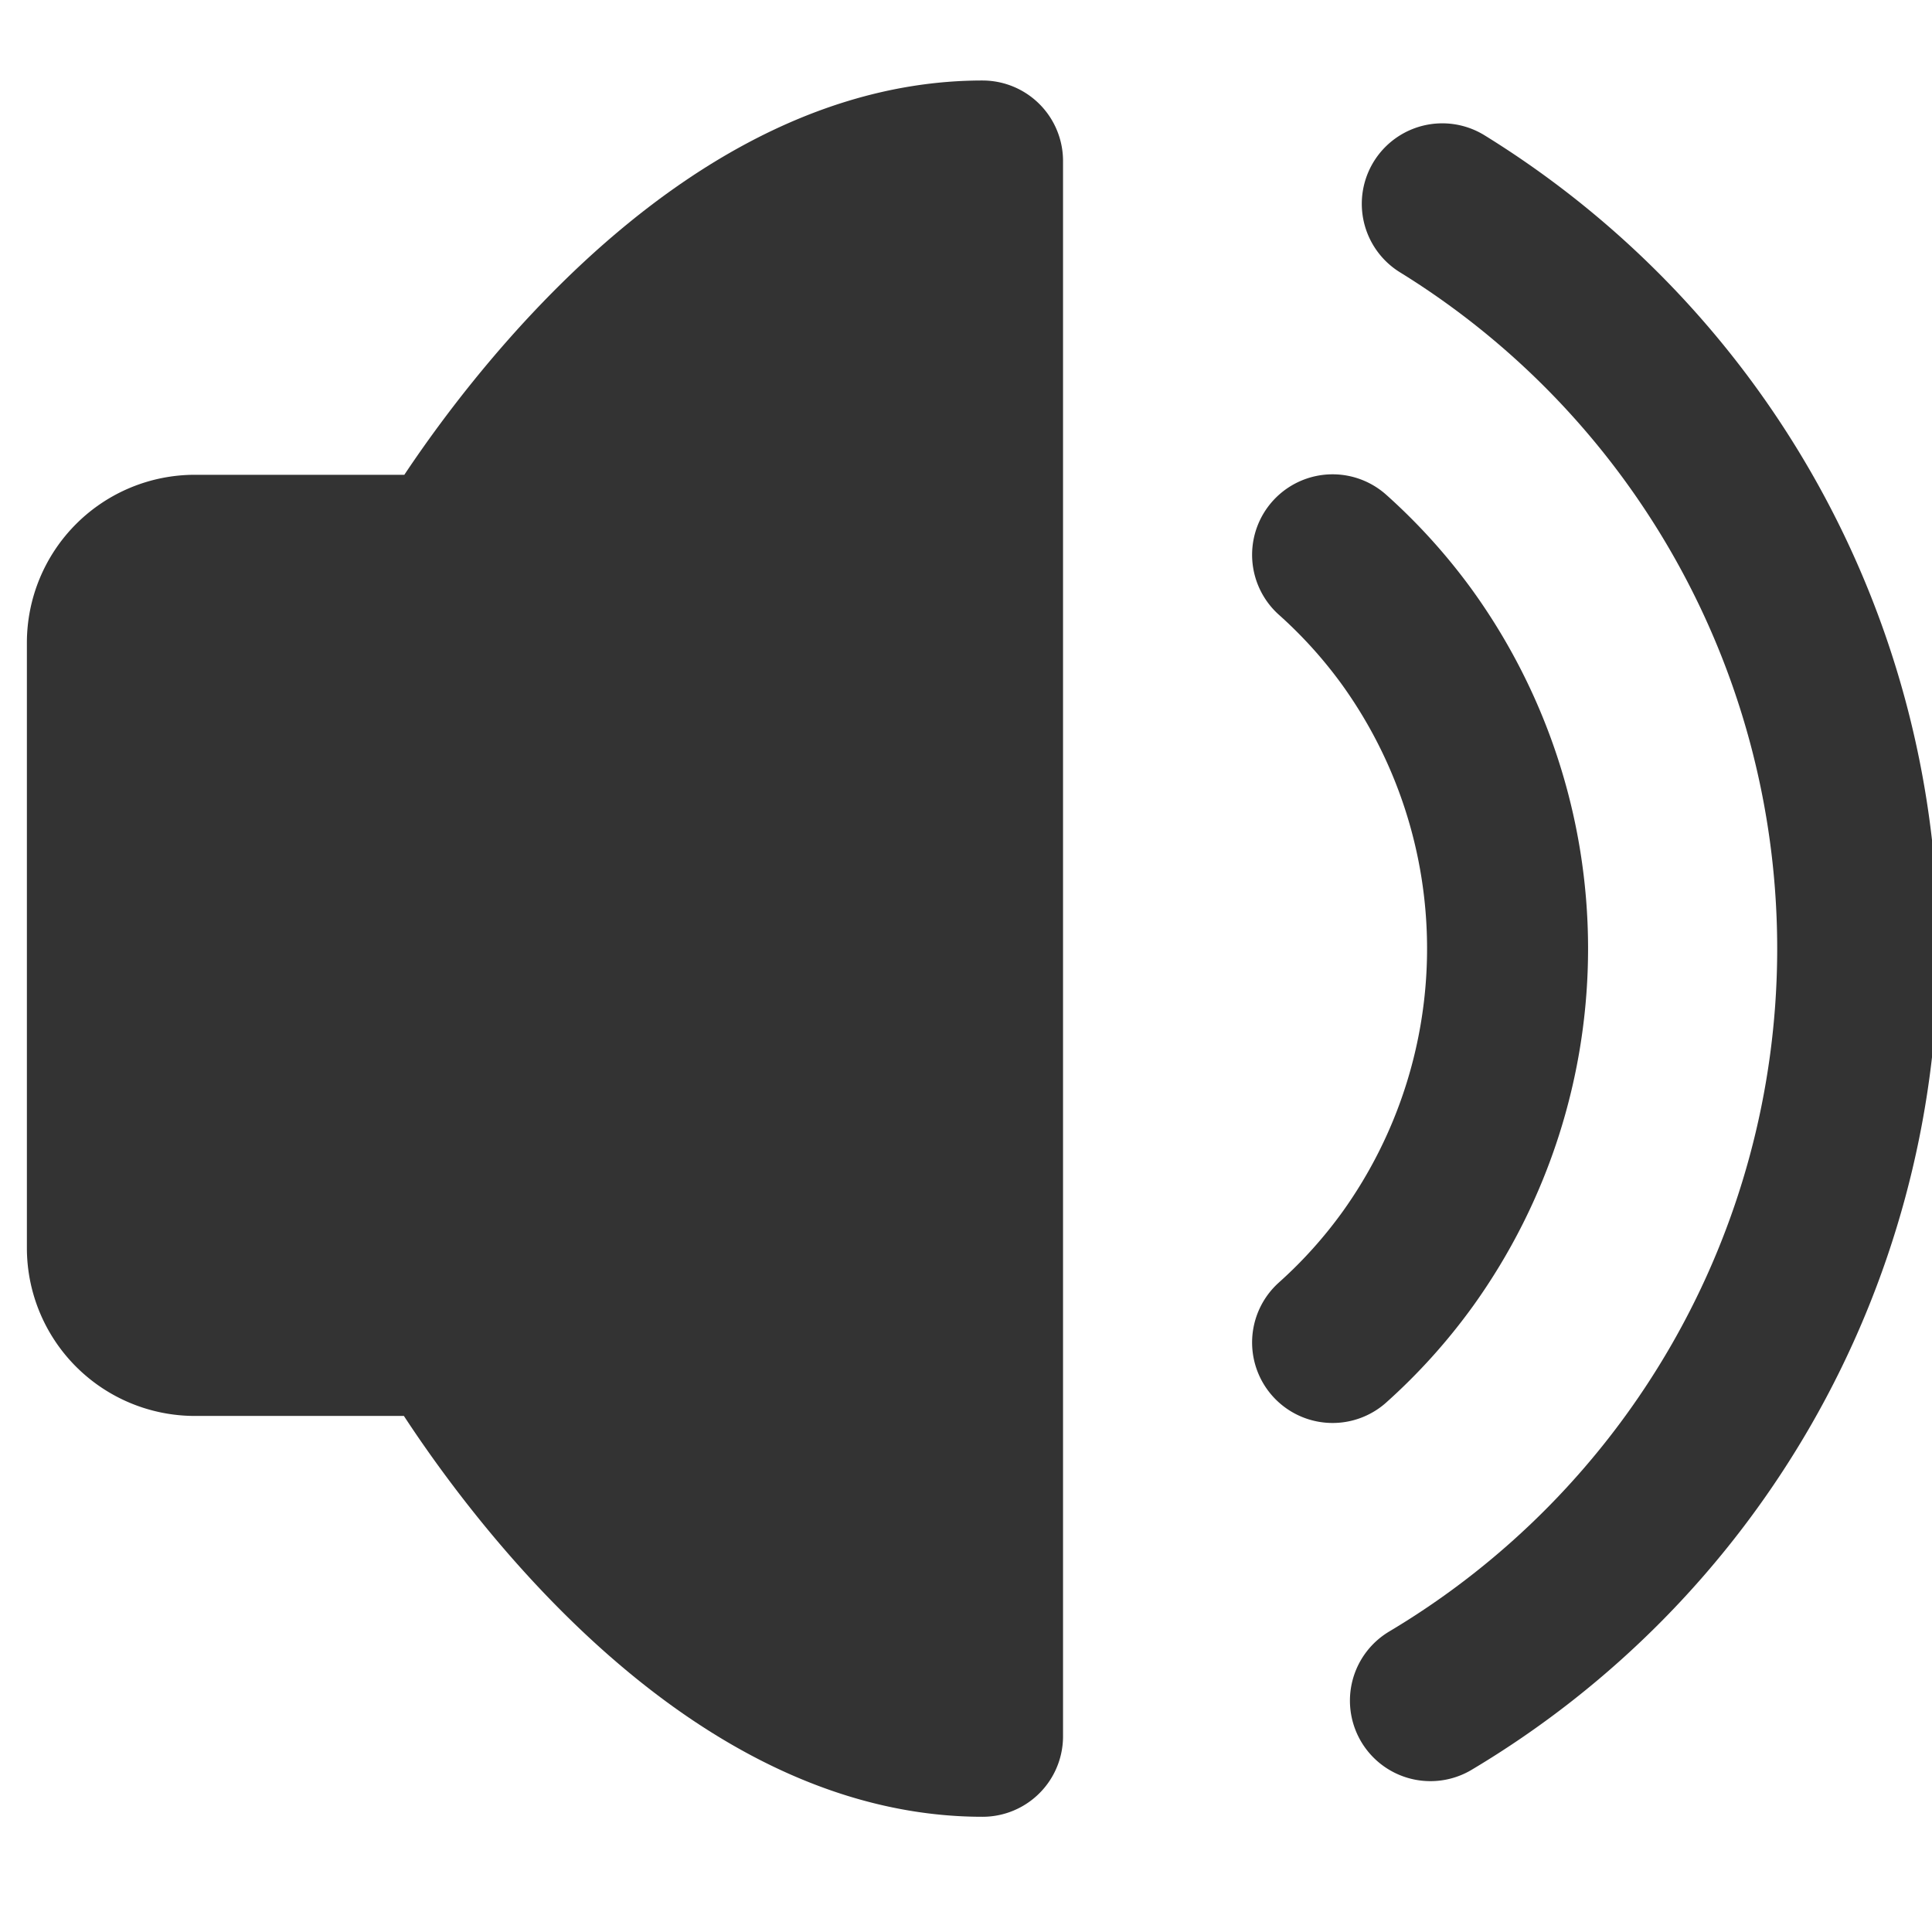
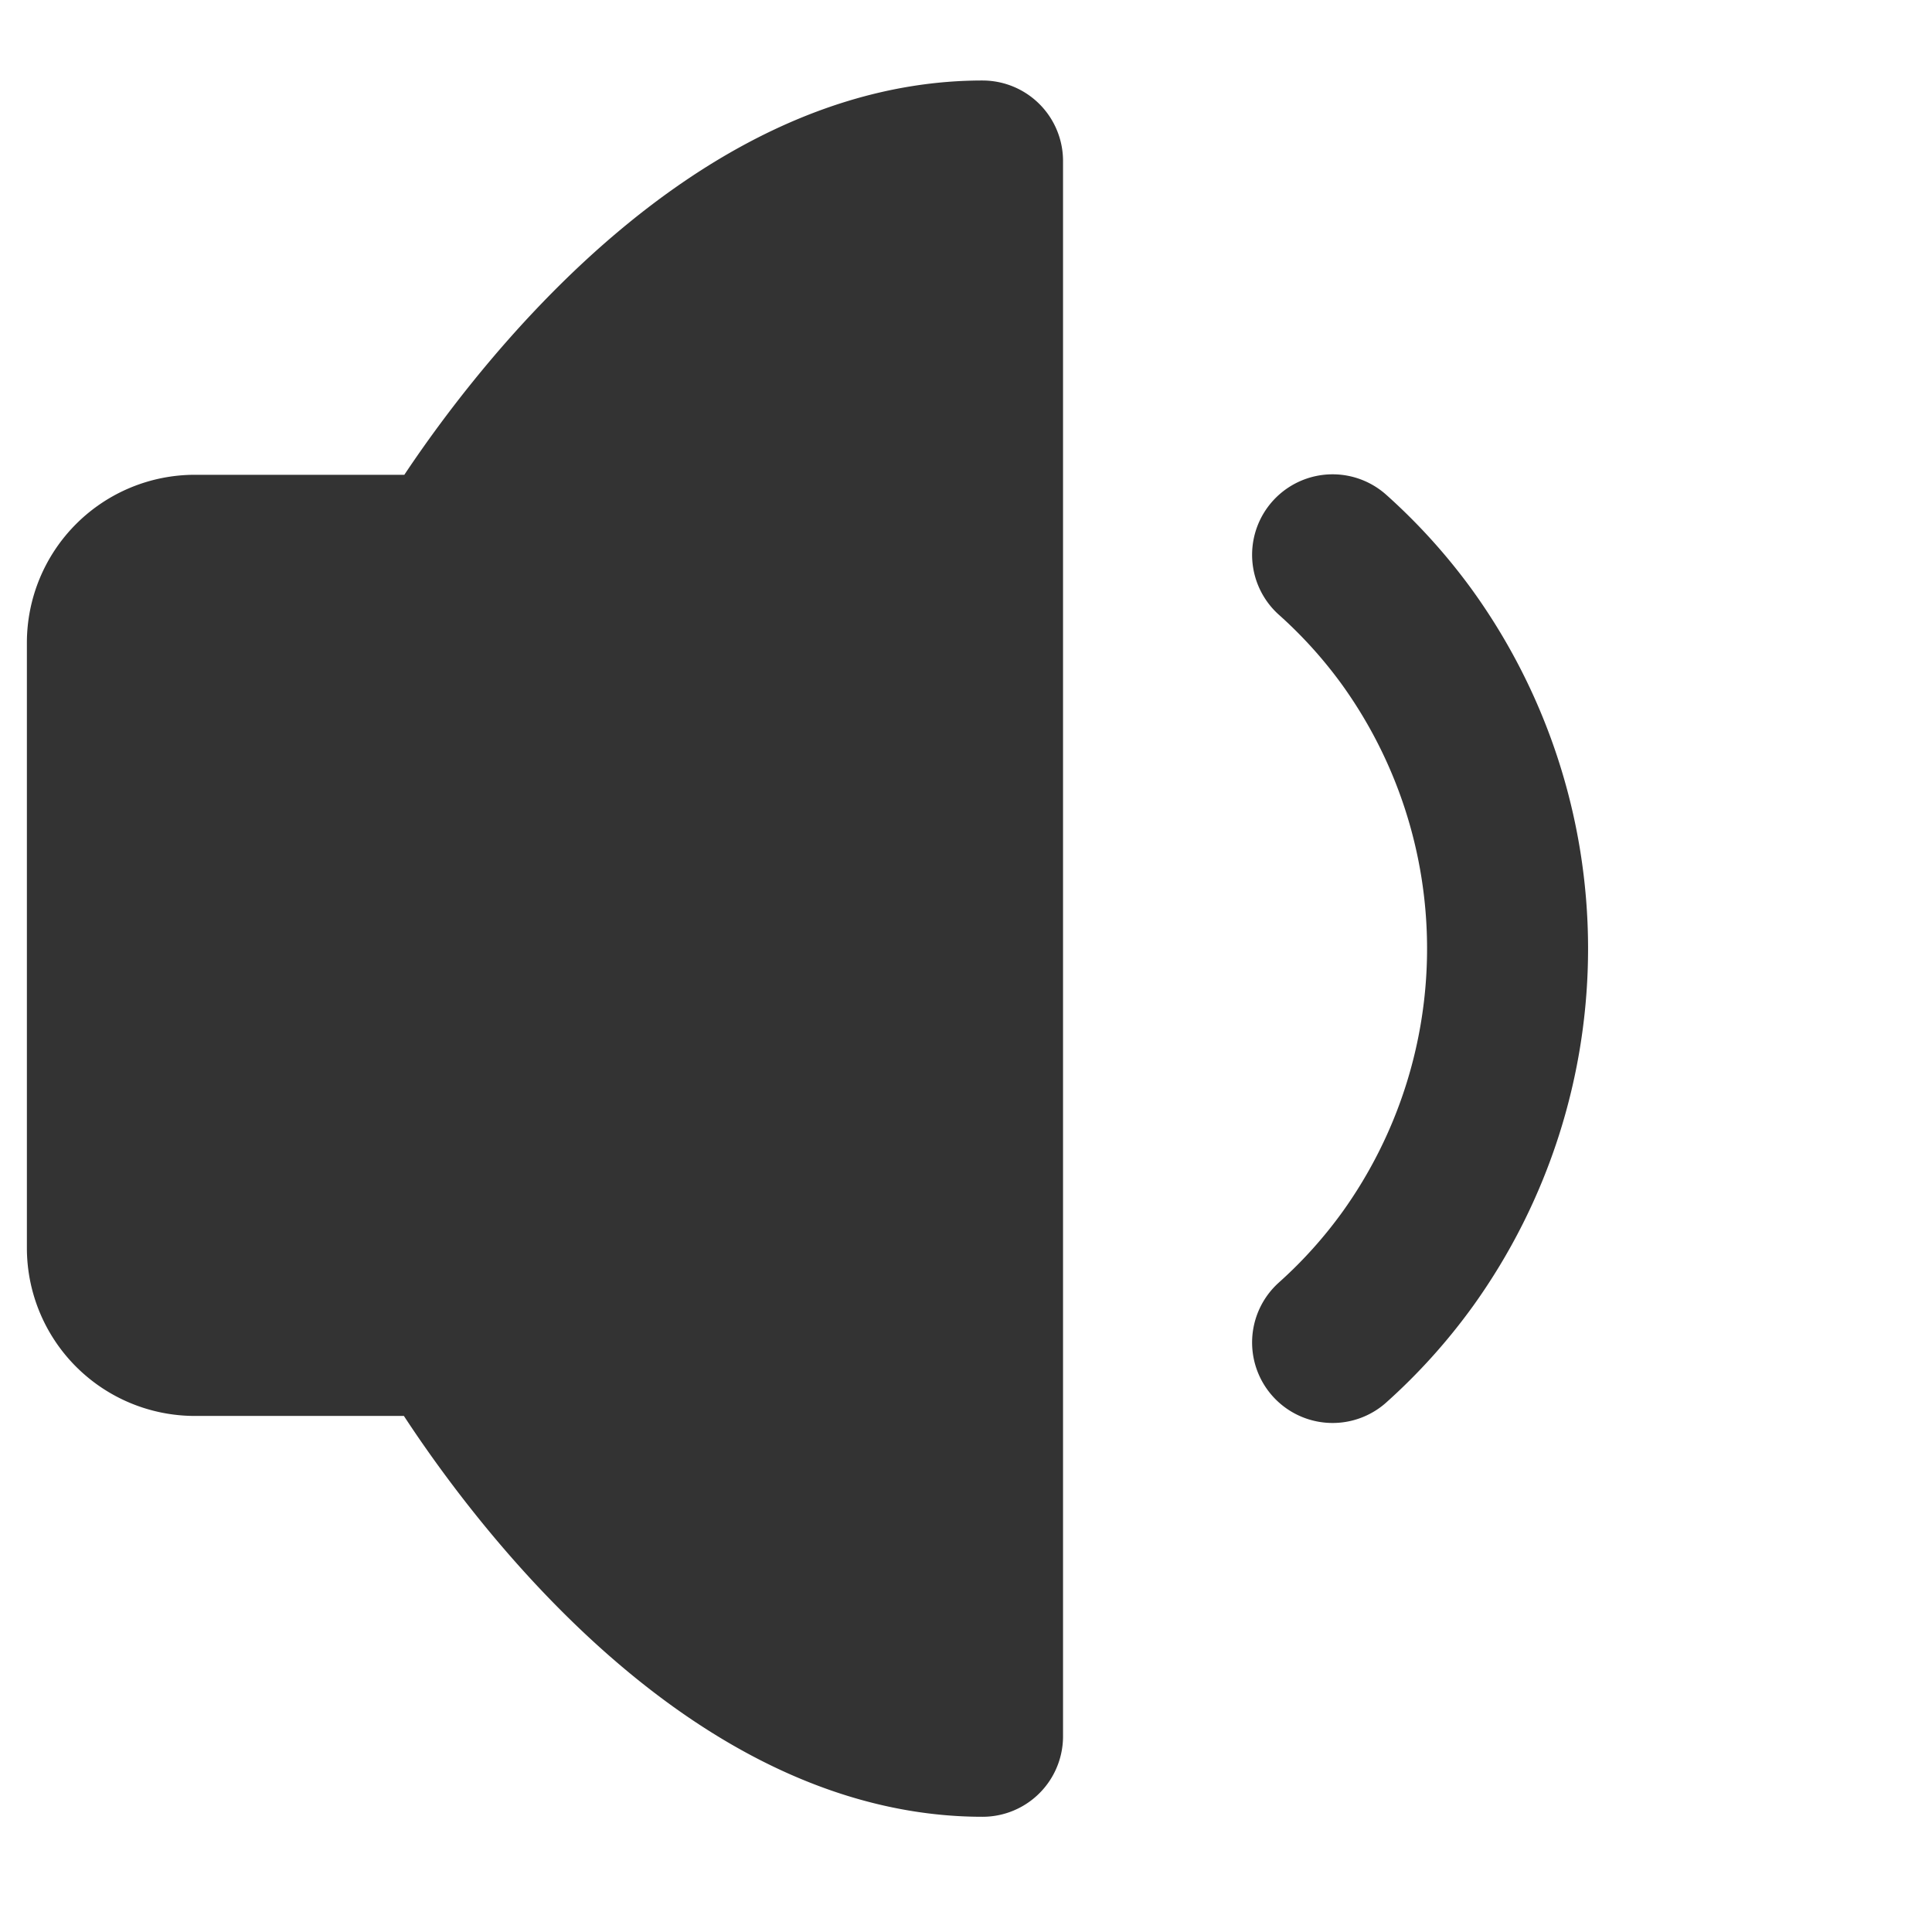
<svg xmlns="http://www.w3.org/2000/svg" width="36" height="36" viewBox="0 0 36 36">
  <defs>
    <clipPath id="clip-path">
      <rect id="矩形_38511" data-name="矩形 38511" width="36" height="36" transform="translate(1189 5749)" fill="#fff" />
    </clipPath>
  </defs>
  <g id="icon23-1" transform="translate(-1189 -5749)" clip-path="url(#clip-path)">
    <g id="组_31589" data-name="组 31589" transform="translate(1191.001 5752)">
      <path id="路径_234140" data-name="路径 234140" d="M20.307,6V35.353c-5.708,0-9.949-7.469-9.949-7.469H5.631A1.631,1.631,0,0,1,4,26.253V14.978a1.631,1.631,0,0,1,1.631-1.631h4.728S14.6,6,20.307,6Z" transform="translate(-4 -6)" fill="#333" stroke="#333" stroke-linejoin="round" stroke-width="3" />
      <path id="路径_234141" data-name="路径 234141" d="M32,15h0a9.711,9.711,0,0,1,1.373,1.516,9.922,9.922,0,0,1,.031,11.6A9.714,9.714,0,0,1,32,29.677" transform="translate(-9.17 -7.662)" fill="none" stroke="#333" stroke-linecap="round" stroke-linejoin="round" stroke-width="3" />
-       <path id="路径_234142" data-name="路径 234142" d="M34.236,34.87a16.312,16.312,0,0,0,.221-27.891" transform="translate(-9.583 -6.181)" fill="none" stroke="#333" stroke-linecap="round" stroke-width="3" />
    </g>
  </g>
</svg>